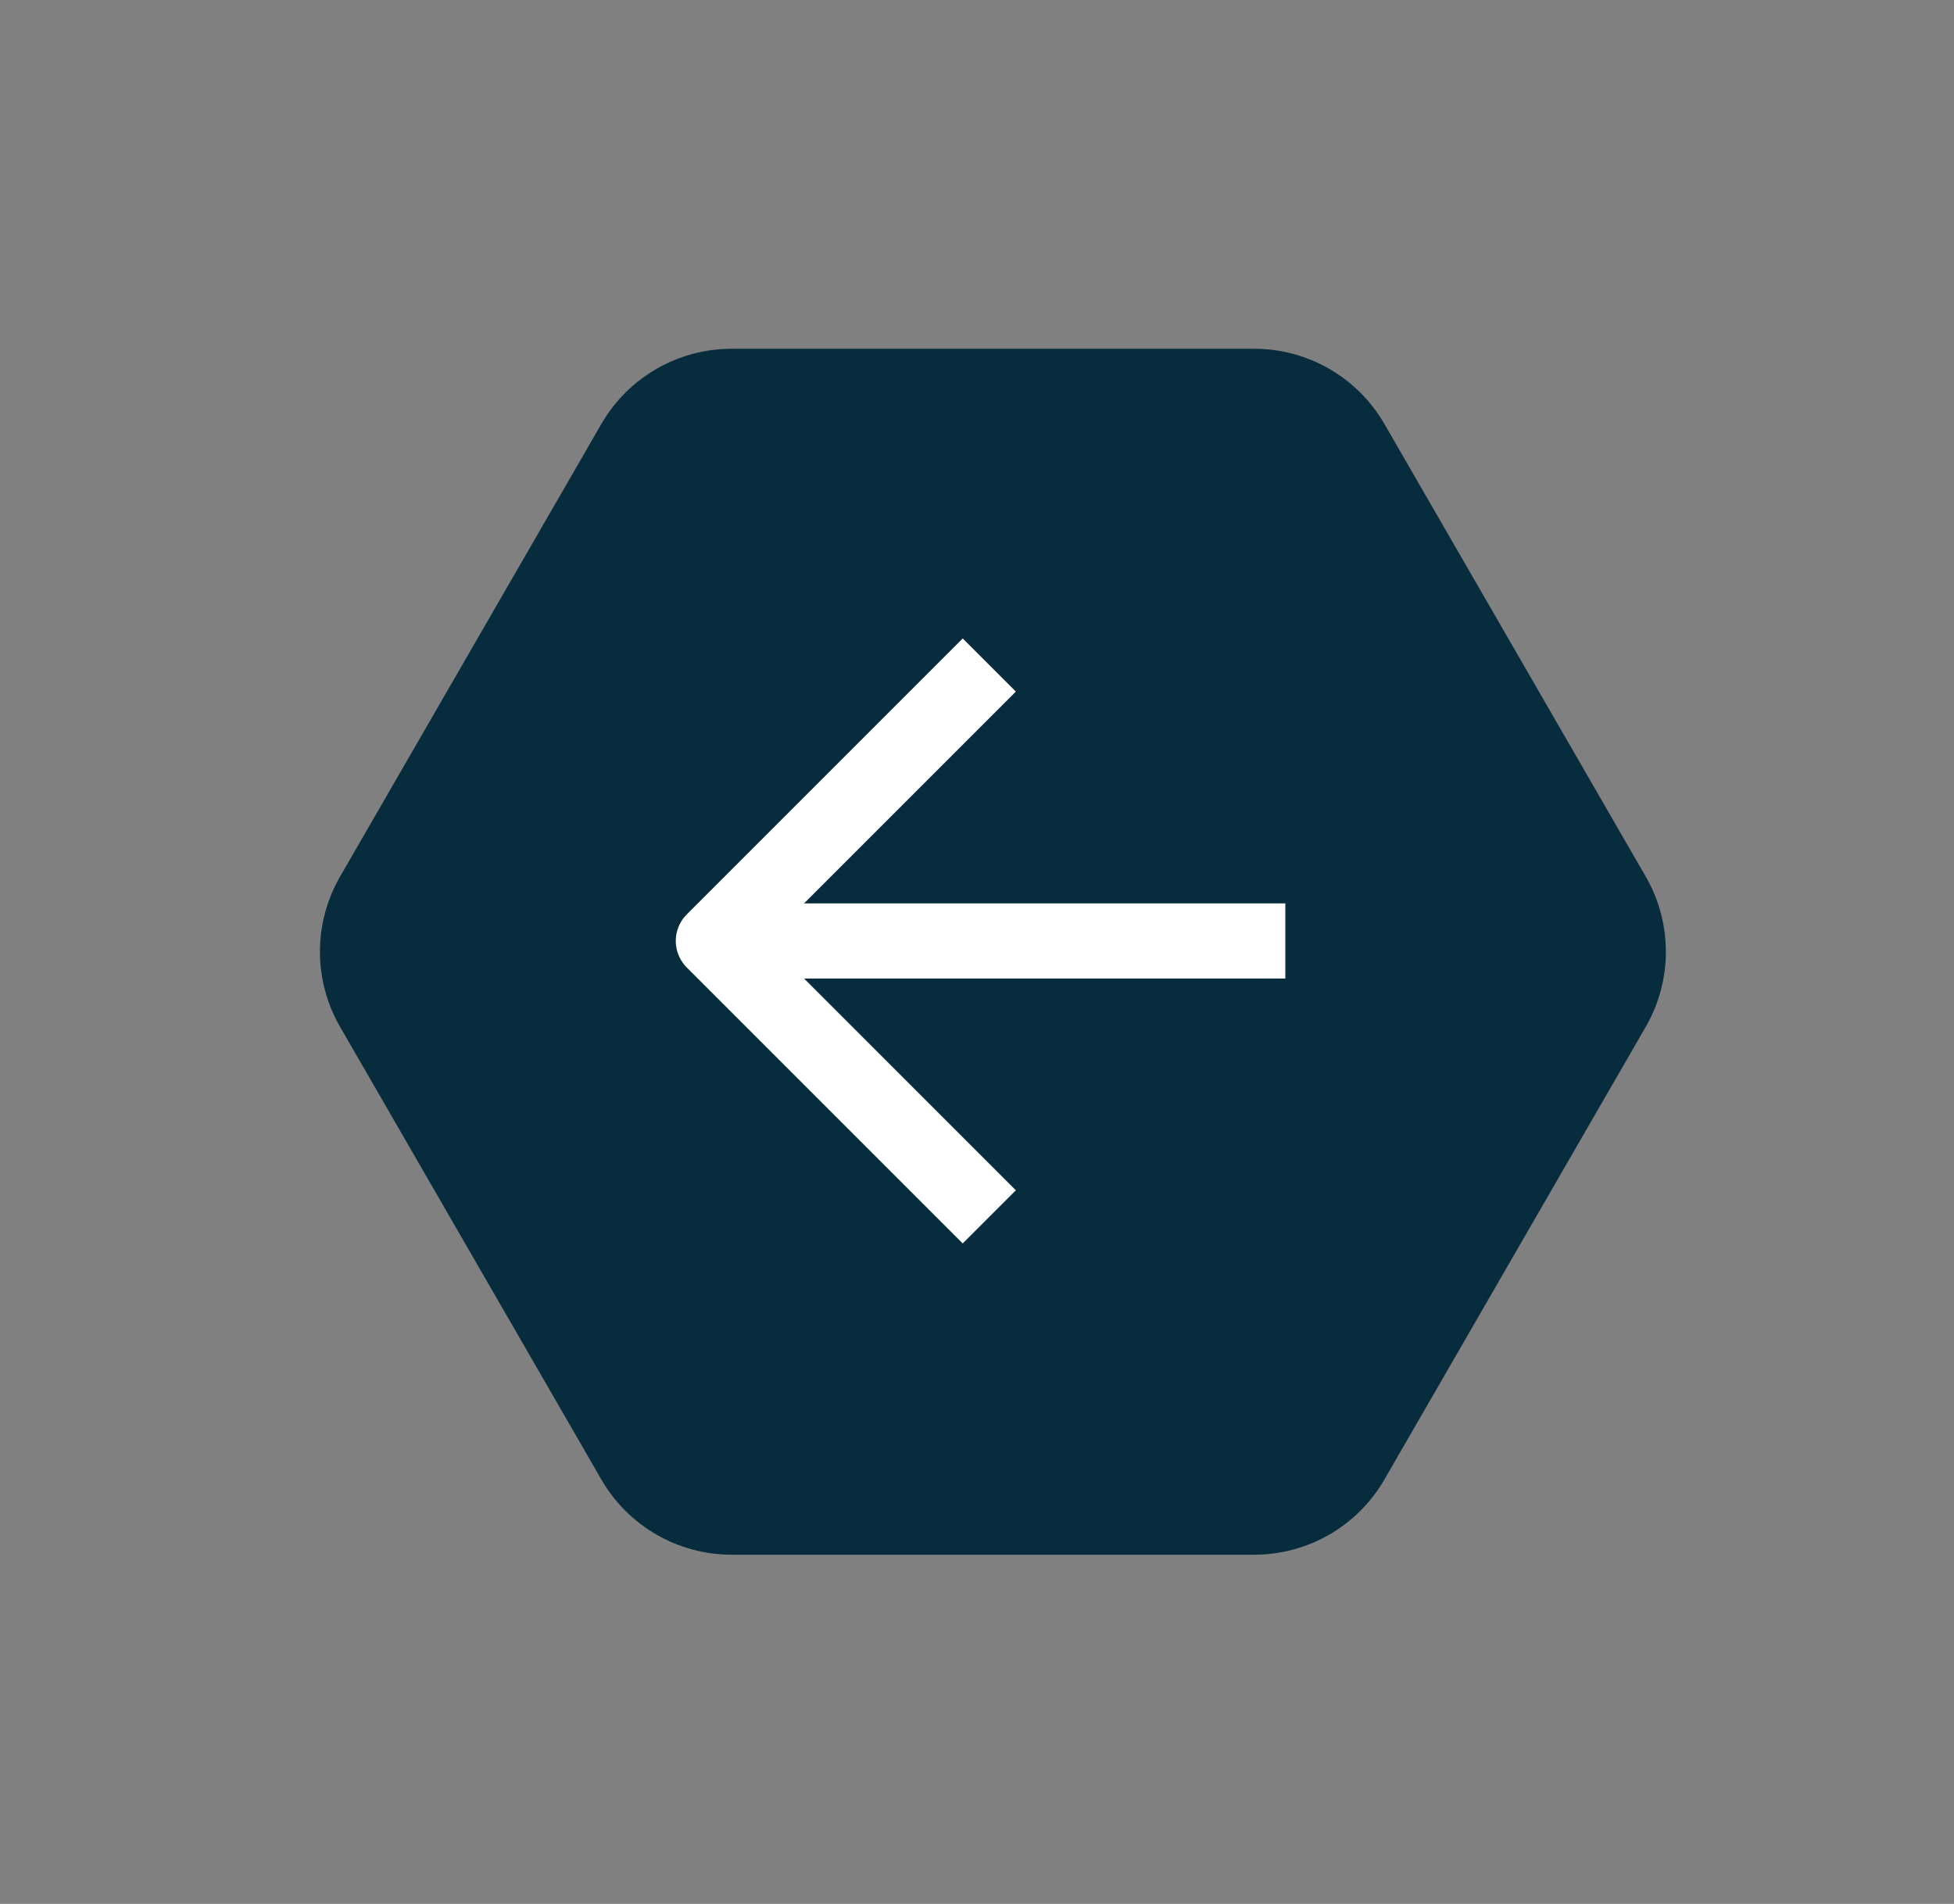
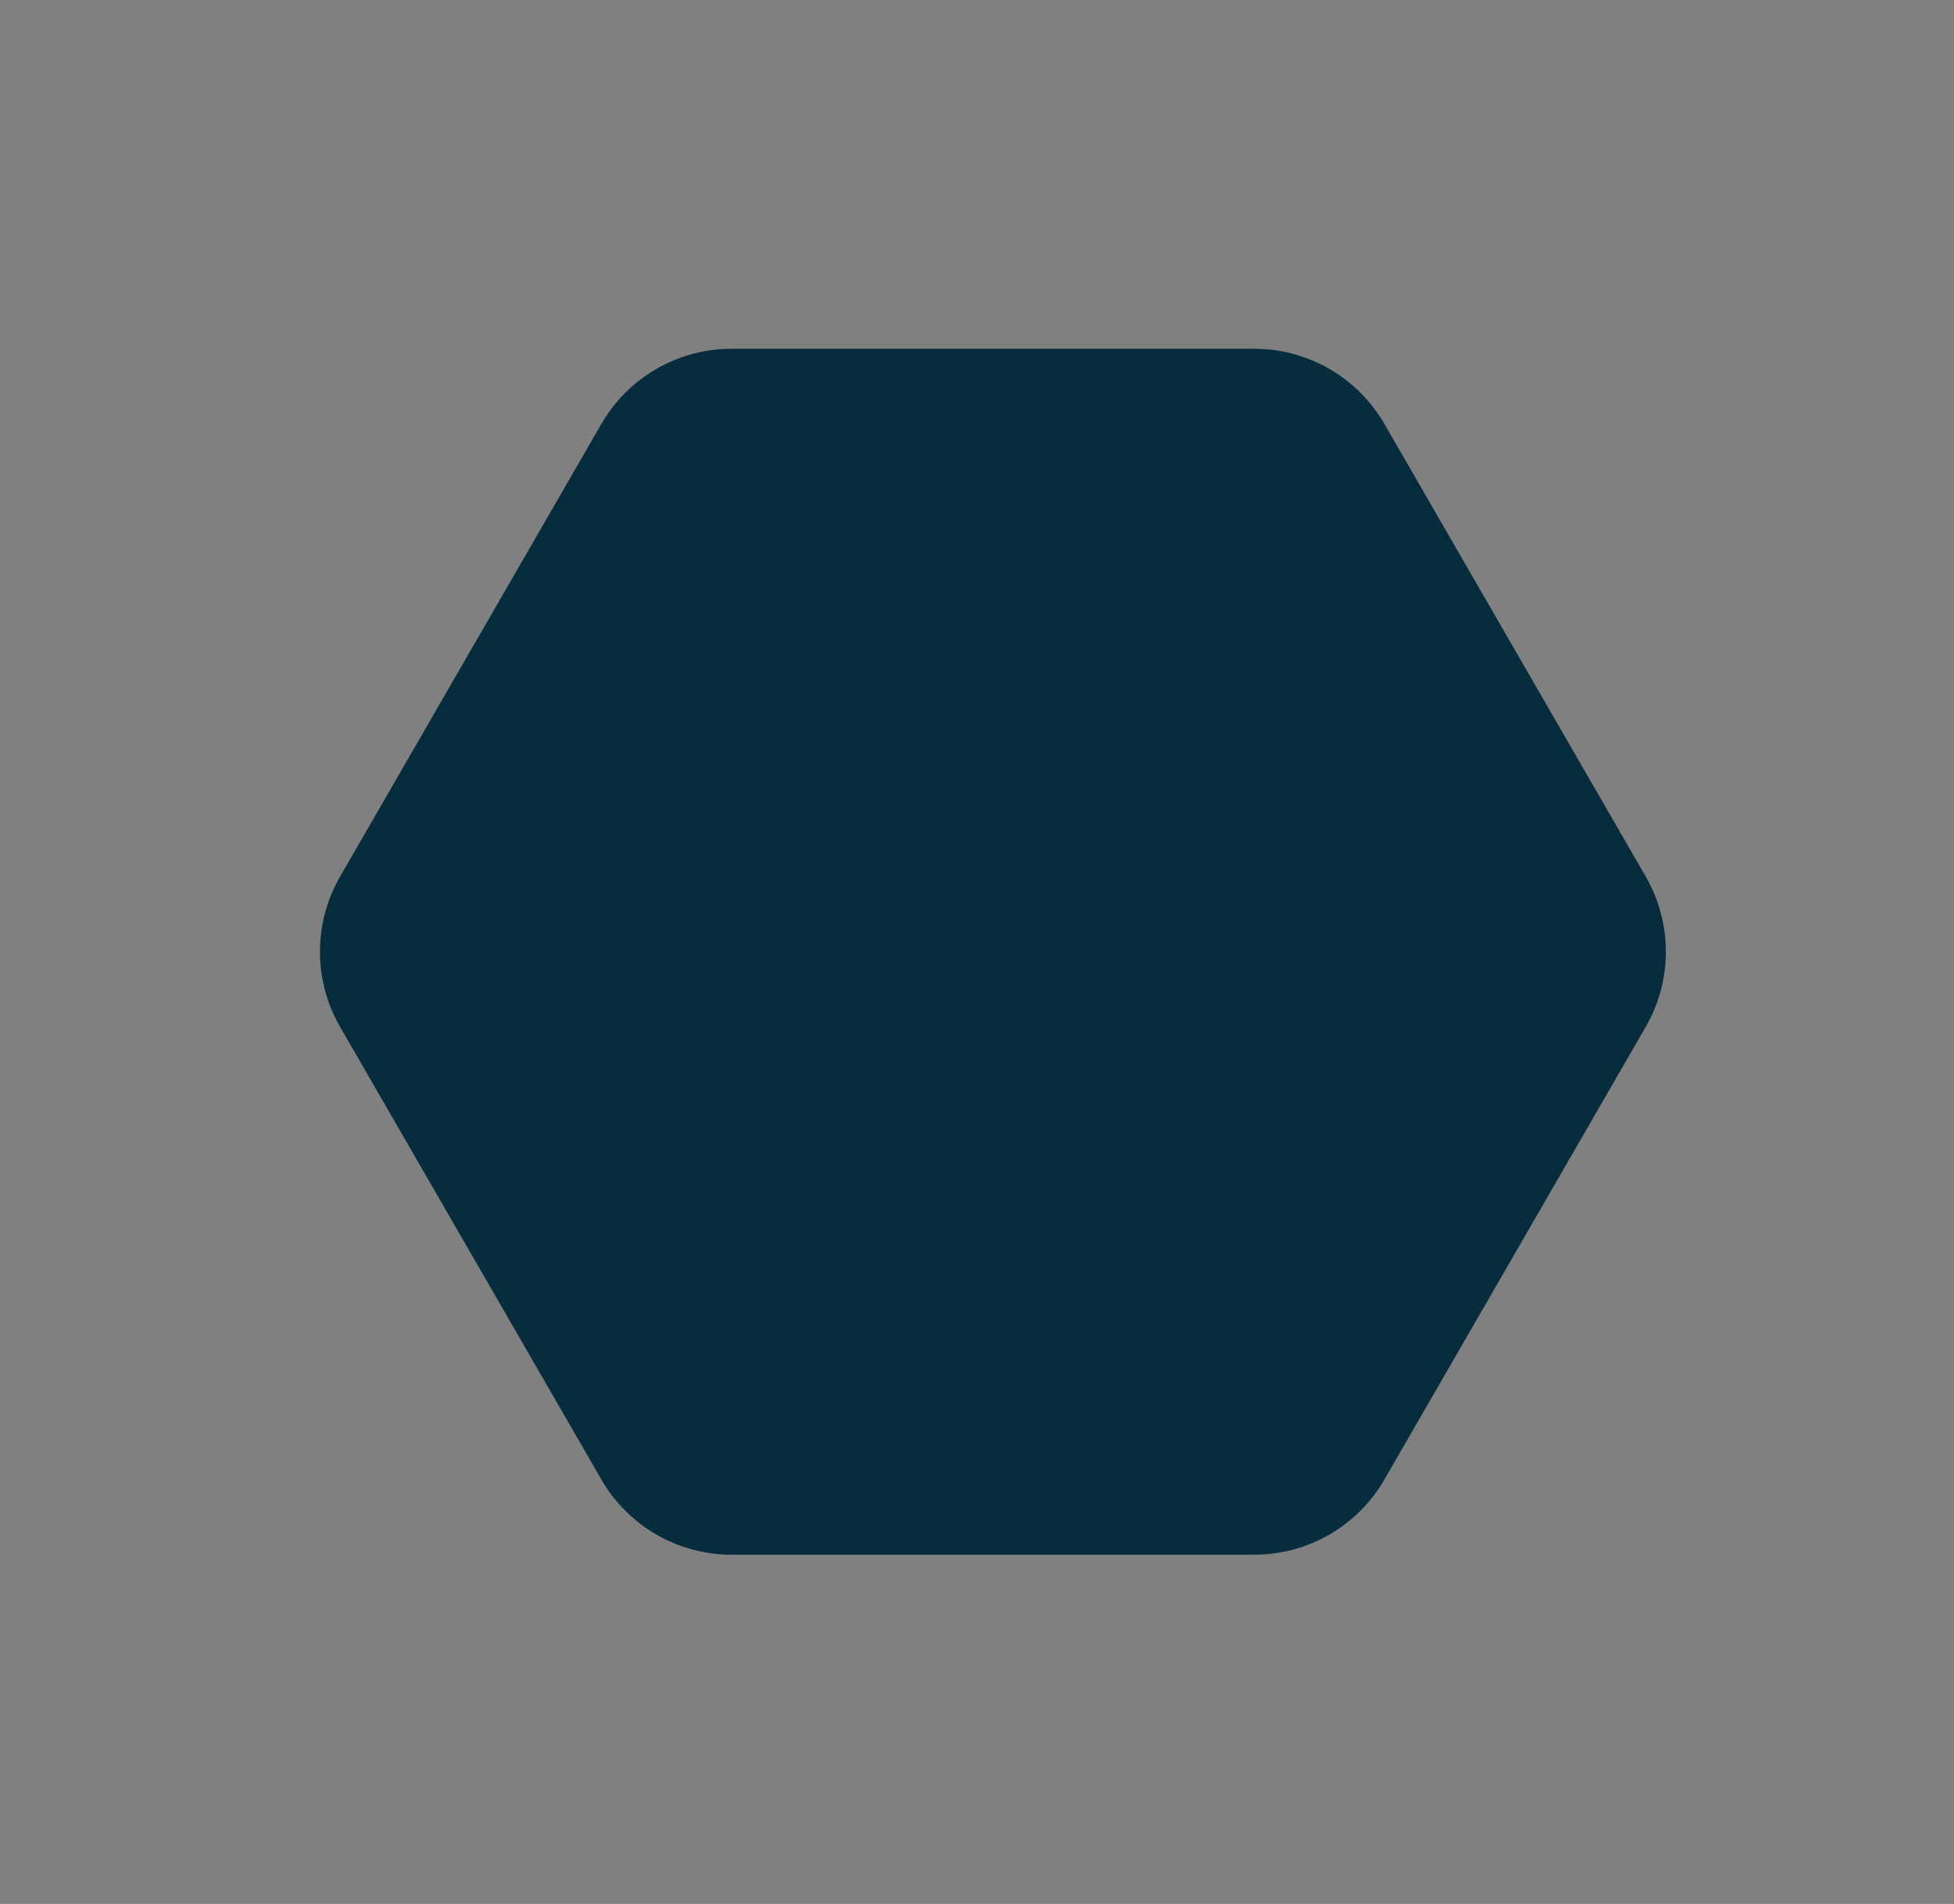
<svg xmlns="http://www.w3.org/2000/svg" width="39" height="38" viewBox="0 0 39 38" fill="none">
  <rect x="0" y="0" width="39" height="38" fill="#808080" stroke="none" />
  <path d="M14.601 31.03C13.53 31.03 12.539 30.458 12.003 29.53L6.788 20.495C6.252 19.567 6.252 18.424 6.788 17.495L12.003 8.461C12.539 7.533 13.53 6.961 14.601 6.961L25.033 6.961C26.105 6.961 27.095 7.533 27.631 8.461L32.847 17.495C33.383 18.424 33.383 19.567 32.847 20.495L27.631 29.53C27.095 30.458 26.105 31.03 25.033 31.03L14.601 31.03Z" fill="#062C3E" />
-   <path d="M24.904 18.78L14.949 18.78" stroke="white" stroke-width="1.5" stroke-linecap="square" stroke-linejoin="round" />
-   <path d="M19.215 23.757L14.238 18.78L19.215 13.803" stroke="white" stroke-width="1.5" stroke-linecap="square" stroke-linejoin="round" />
</svg>